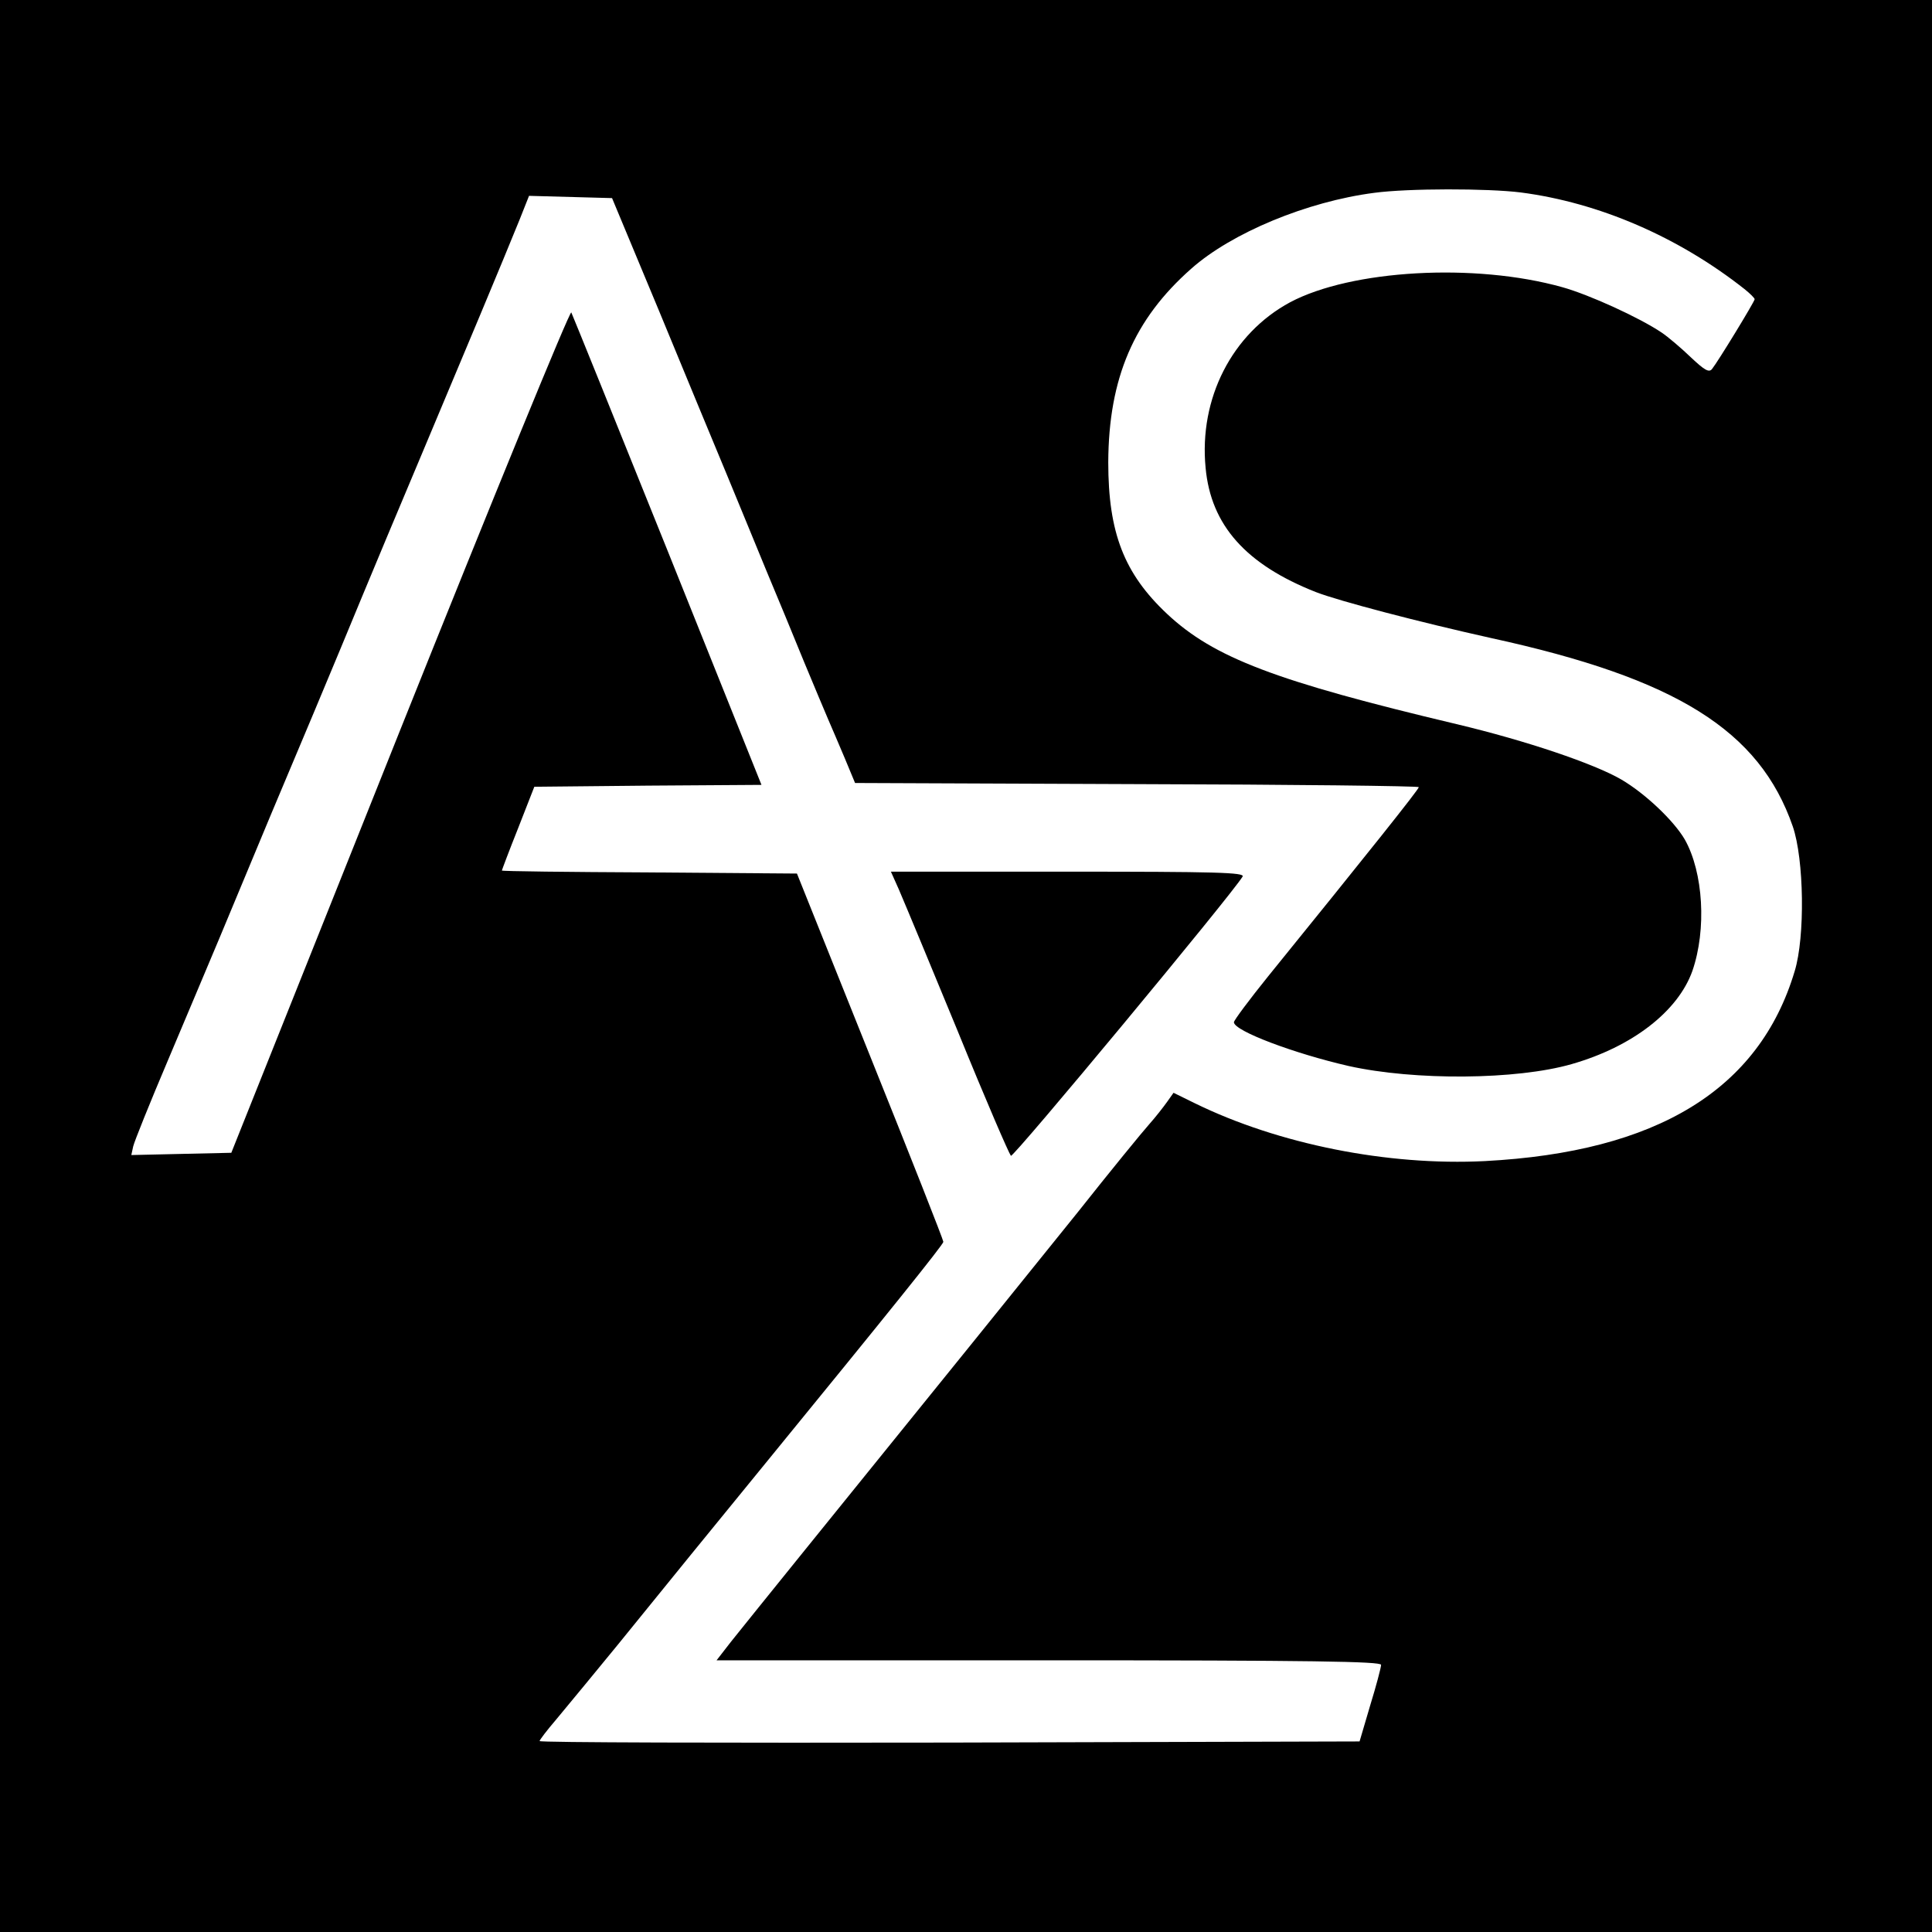
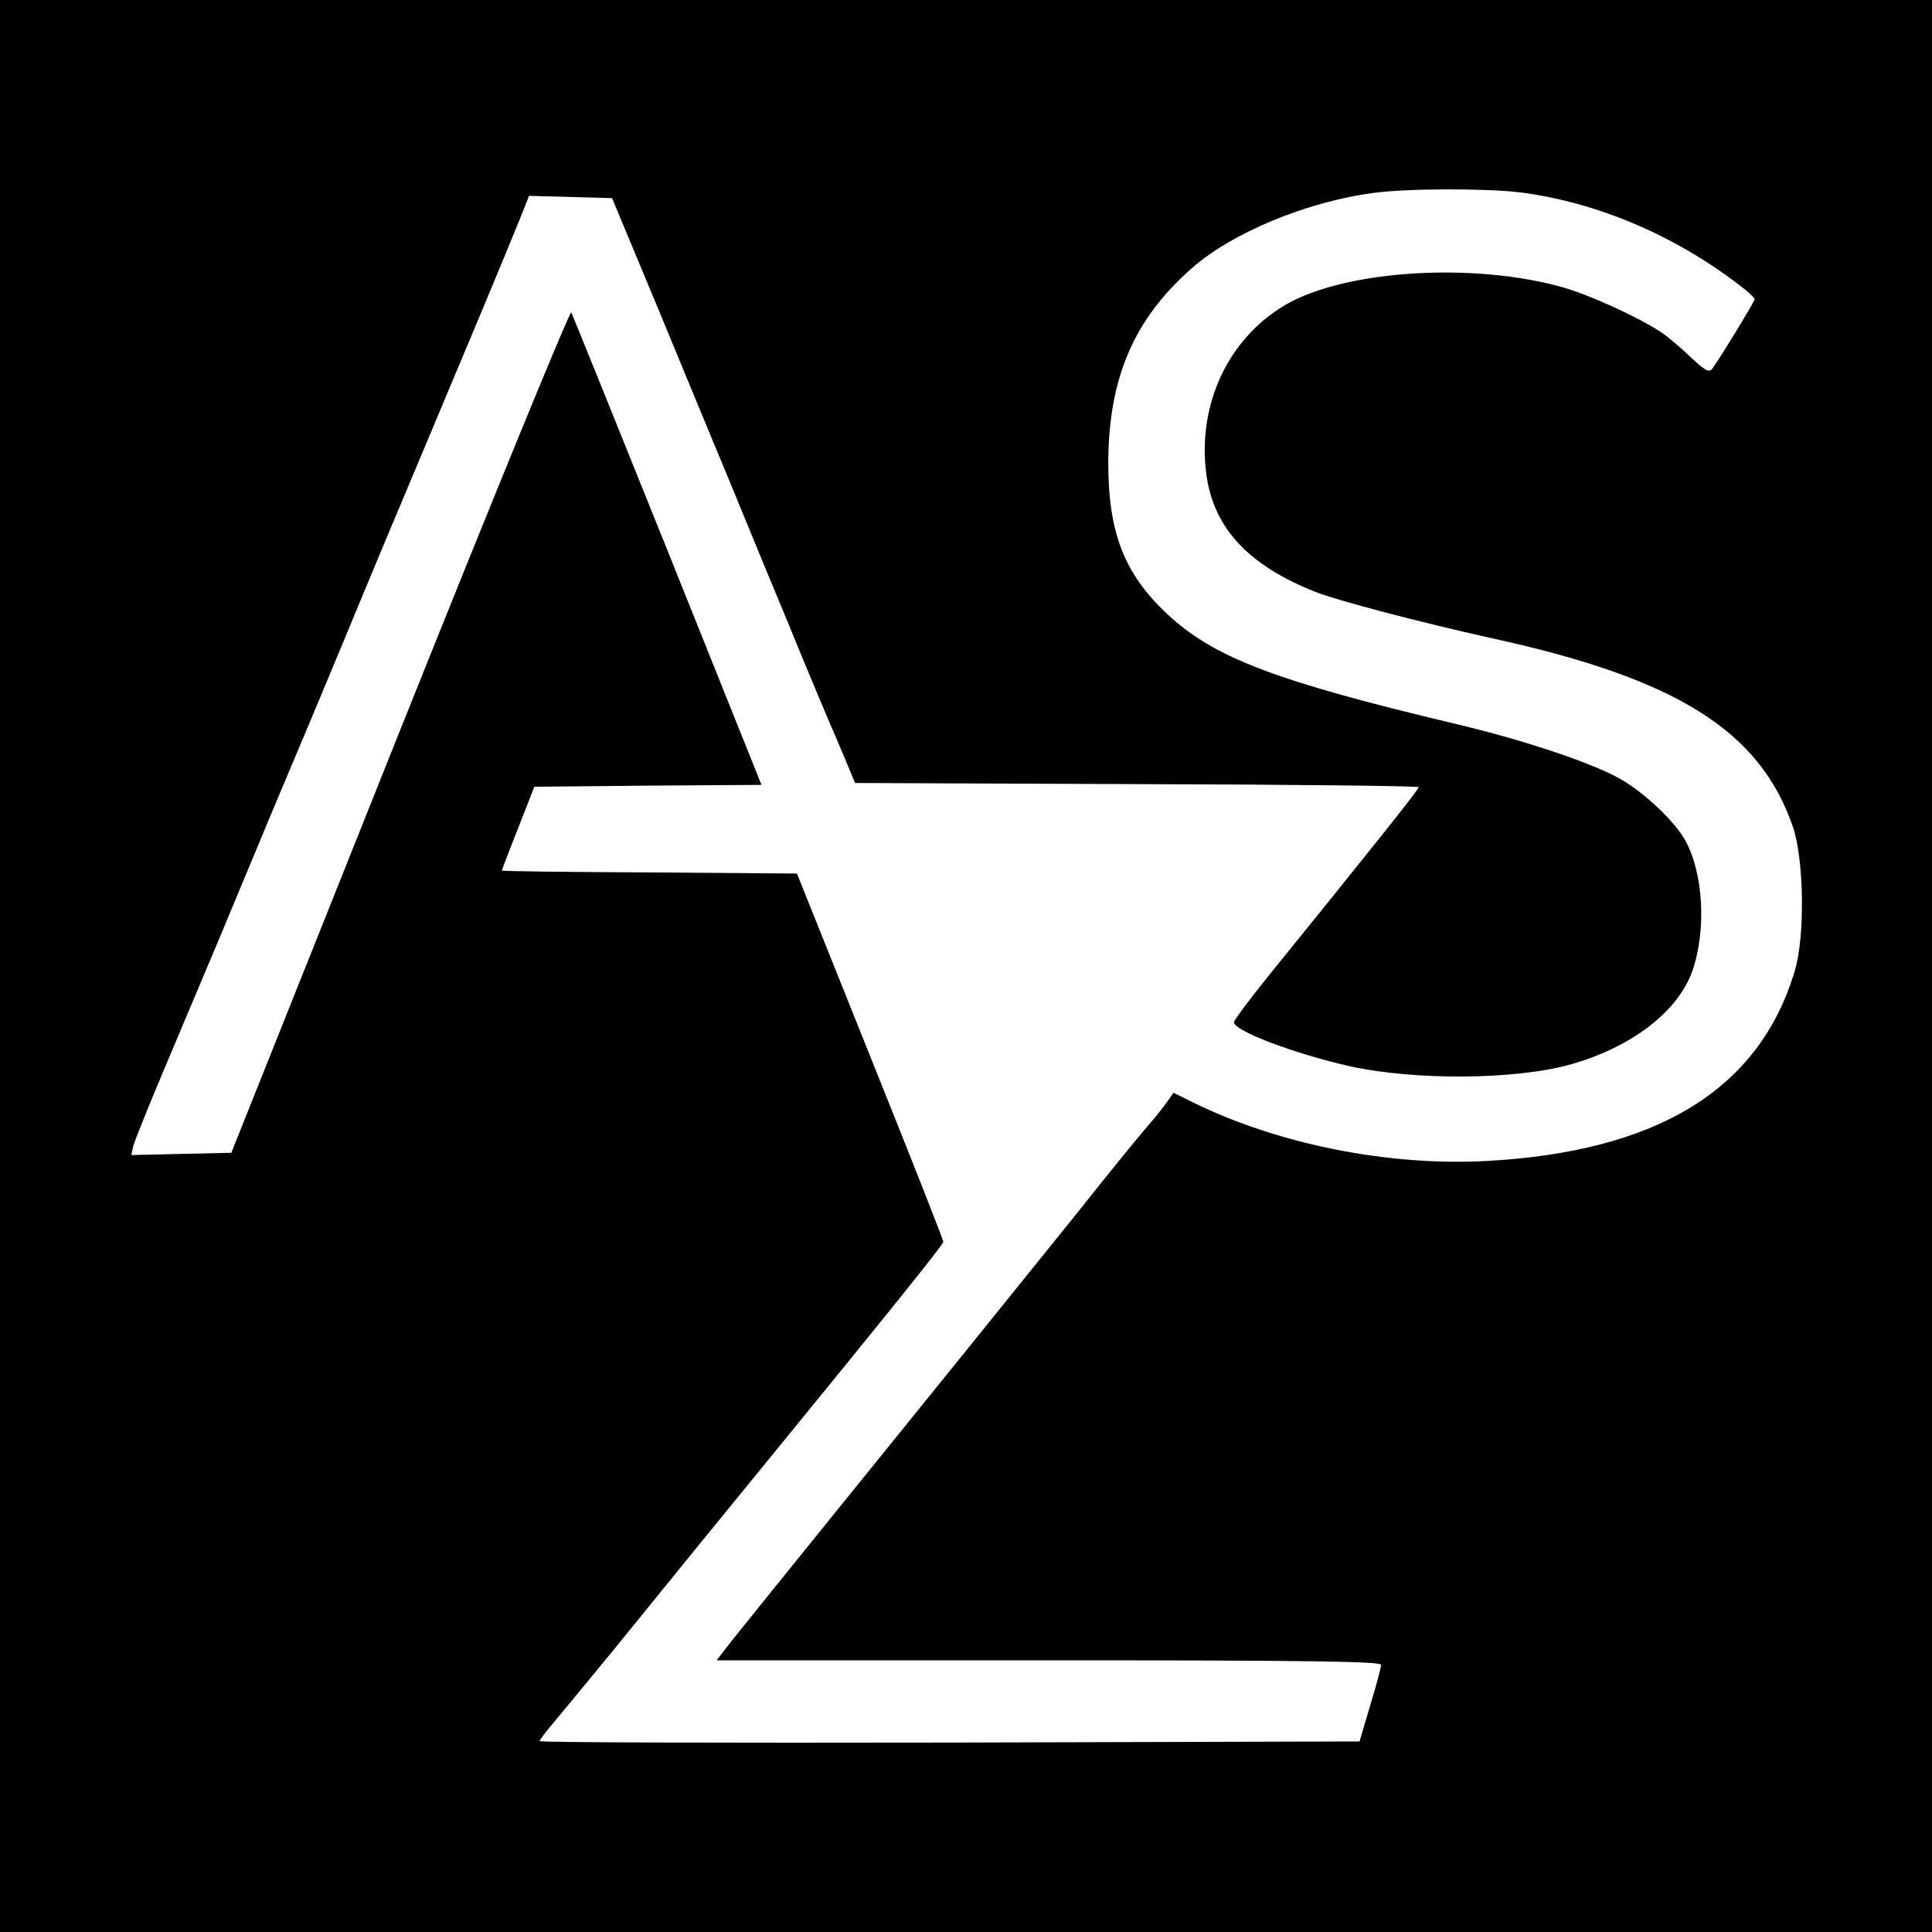
<svg xmlns="http://www.w3.org/2000/svg" version="1.0" width="512pt" height="512pt" viewBox="0 0 512 512" preserveAspectRatio="xMidYMid meet">
  <g transform="translate(0,512) scale(0.1,-0.1)" fill="#000000" stroke="none">
    <path d="M0 2560 l0 -2560 2560 0 2560 0 0 2560 0 2560 -2560 0 -2560 0 0 -2560z m4030 2050 c208 -27 418 -118 593 -256 15 -12 27 -24 27 -27 0 -6 -97 -165 -113 -185 -8 -10 -20 -3 -56 31 -25 24 -60 54 -78 66 -58 39 -191 100 -263 120 -232 65 -559 46 -721 -40 -154 -83 -242 -255 -224 -439 14 -152 107 -256 292 -329 62 -24 276 -80 465 -122 491 -107 711 -245 799 -499 30 -87 33 -293 5 -384 -94 -314 -365 -479 -821 -503 -258 -13 -547 45 -768 153 l-57 28 -17 -24 c-10 -14 -31 -41 -48 -60 -17 -19 -103 -124 -190 -234 -213 -264 -285 -354 -723 -895 -86 -106 -174 -216 -195 -242 l-38 -49 881 0 c697 0 880 -3 880 -12 0 -7 -13 -56 -29 -108 l-28 -95 -1087 -3 c-597 -1 -1086 0 -1086 4 0 3 19 28 43 56 57 69 102 123 164 199 88 109 299 368 398 489 321 393 465 572 465 579 0 5 -87 226 -194 492 l-194 484 -391 3 c-215 1 -391 3 -391 5 0 1 19 52 43 112 l43 110 301 3 301 2 -249 621 c-137 341 -252 625 -255 631 -4 5 -208 -493 -454 -1108 l-447 -1119 -133 -3 -132 -3 5 23 c3 13 44 115 92 228 48 113 109 259 137 325 108 260 170 408 249 595 45 107 103 247 129 310 26 63 96 230 155 370 114 271 220 524 262 628 l25 63 110 -3 110 -3 125 -300 c68 -165 148 -358 178 -430 29 -71 77 -186 105 -255 29 -69 74 -178 100 -242 27 -65 56 -134 65 -155 9 -21 29 -67 44 -103 l27 -65 747 -3 c411 -1 747 -5 747 -8 0 -6 -138 -179 -399 -501 -50 -62 -91 -117 -91 -122 0 -23 160 -83 304 -116 175 -39 445 -37 591 5 161 46 282 140 320 247 38 110 29 261 -20 348 -29 50 -105 122 -168 159 -72 42 -252 103 -437 147 -480 114 -643 176 -767 292 -114 107 -156 215 -156 402 1 223 68 379 220 513 107 95 307 178 485 201 89 12 300 12 388 1z" />
-     <path d="M2382 2763 c21 -49 92 -220 155 -373 79 -194 136 -325 142 -333 6 -6 586 693 614 740 7 11 -72 13 -462 13 l-470 0 21 -47z" />
  </g>
</svg>